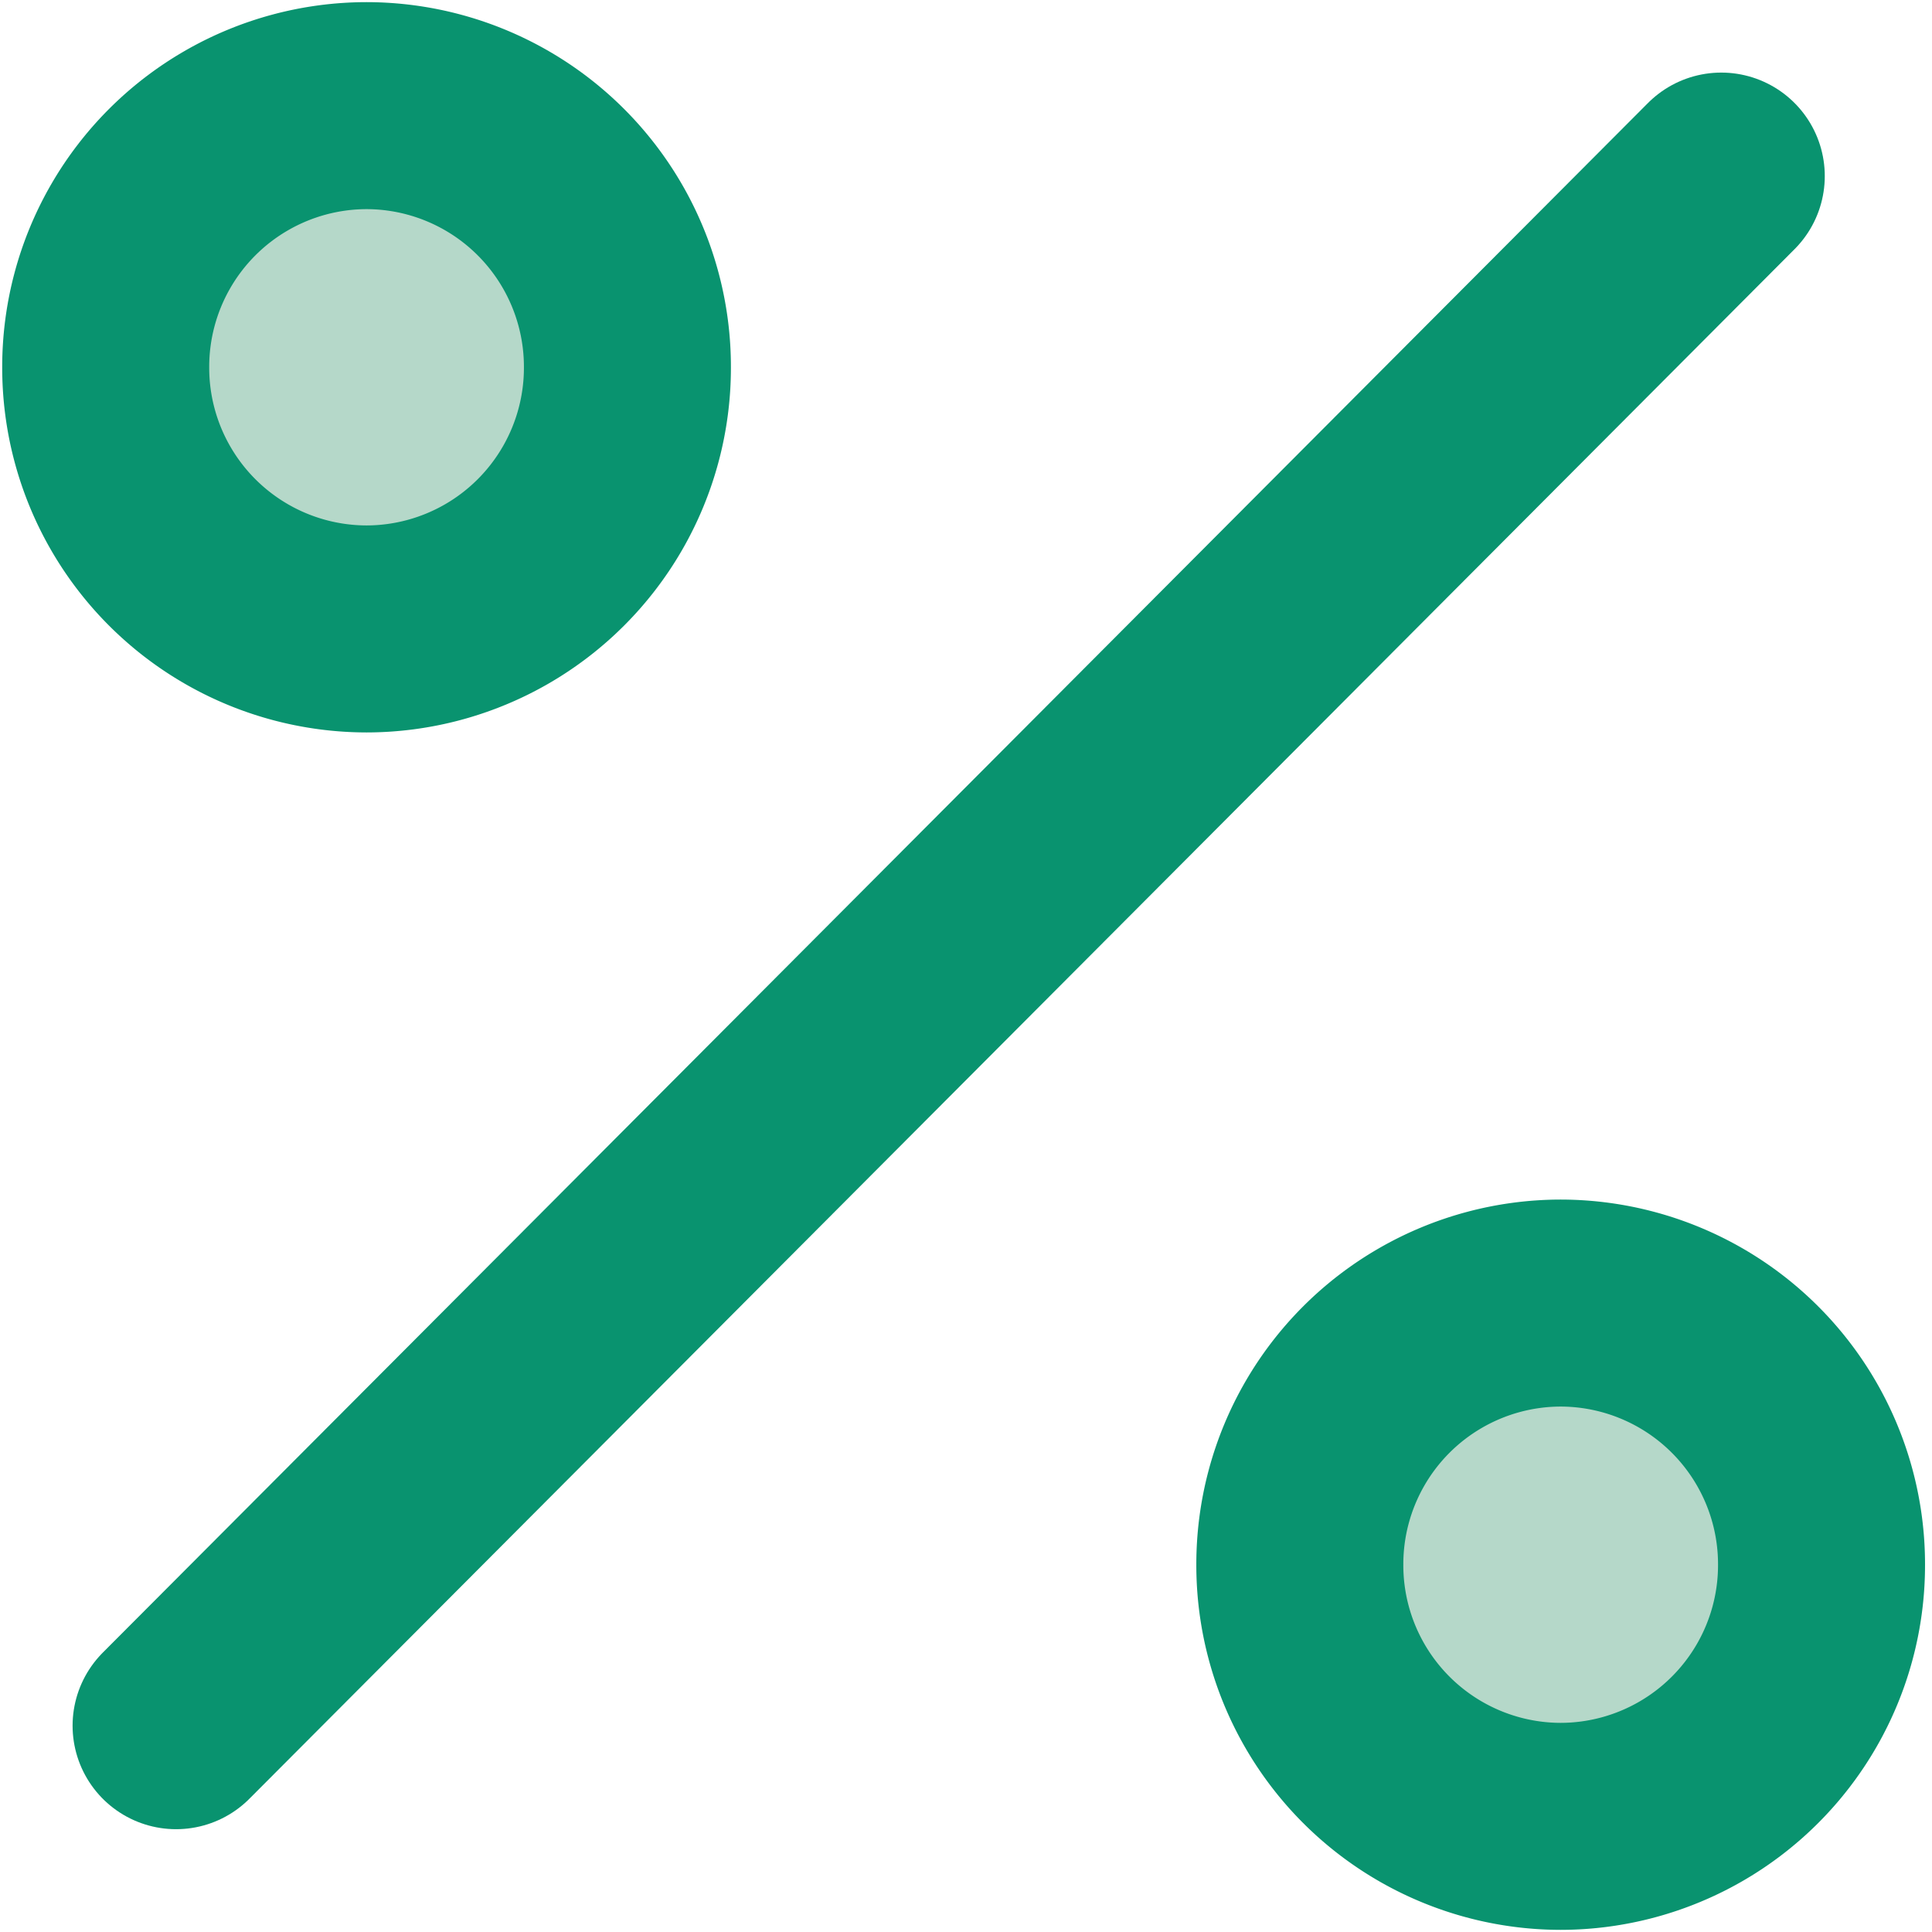
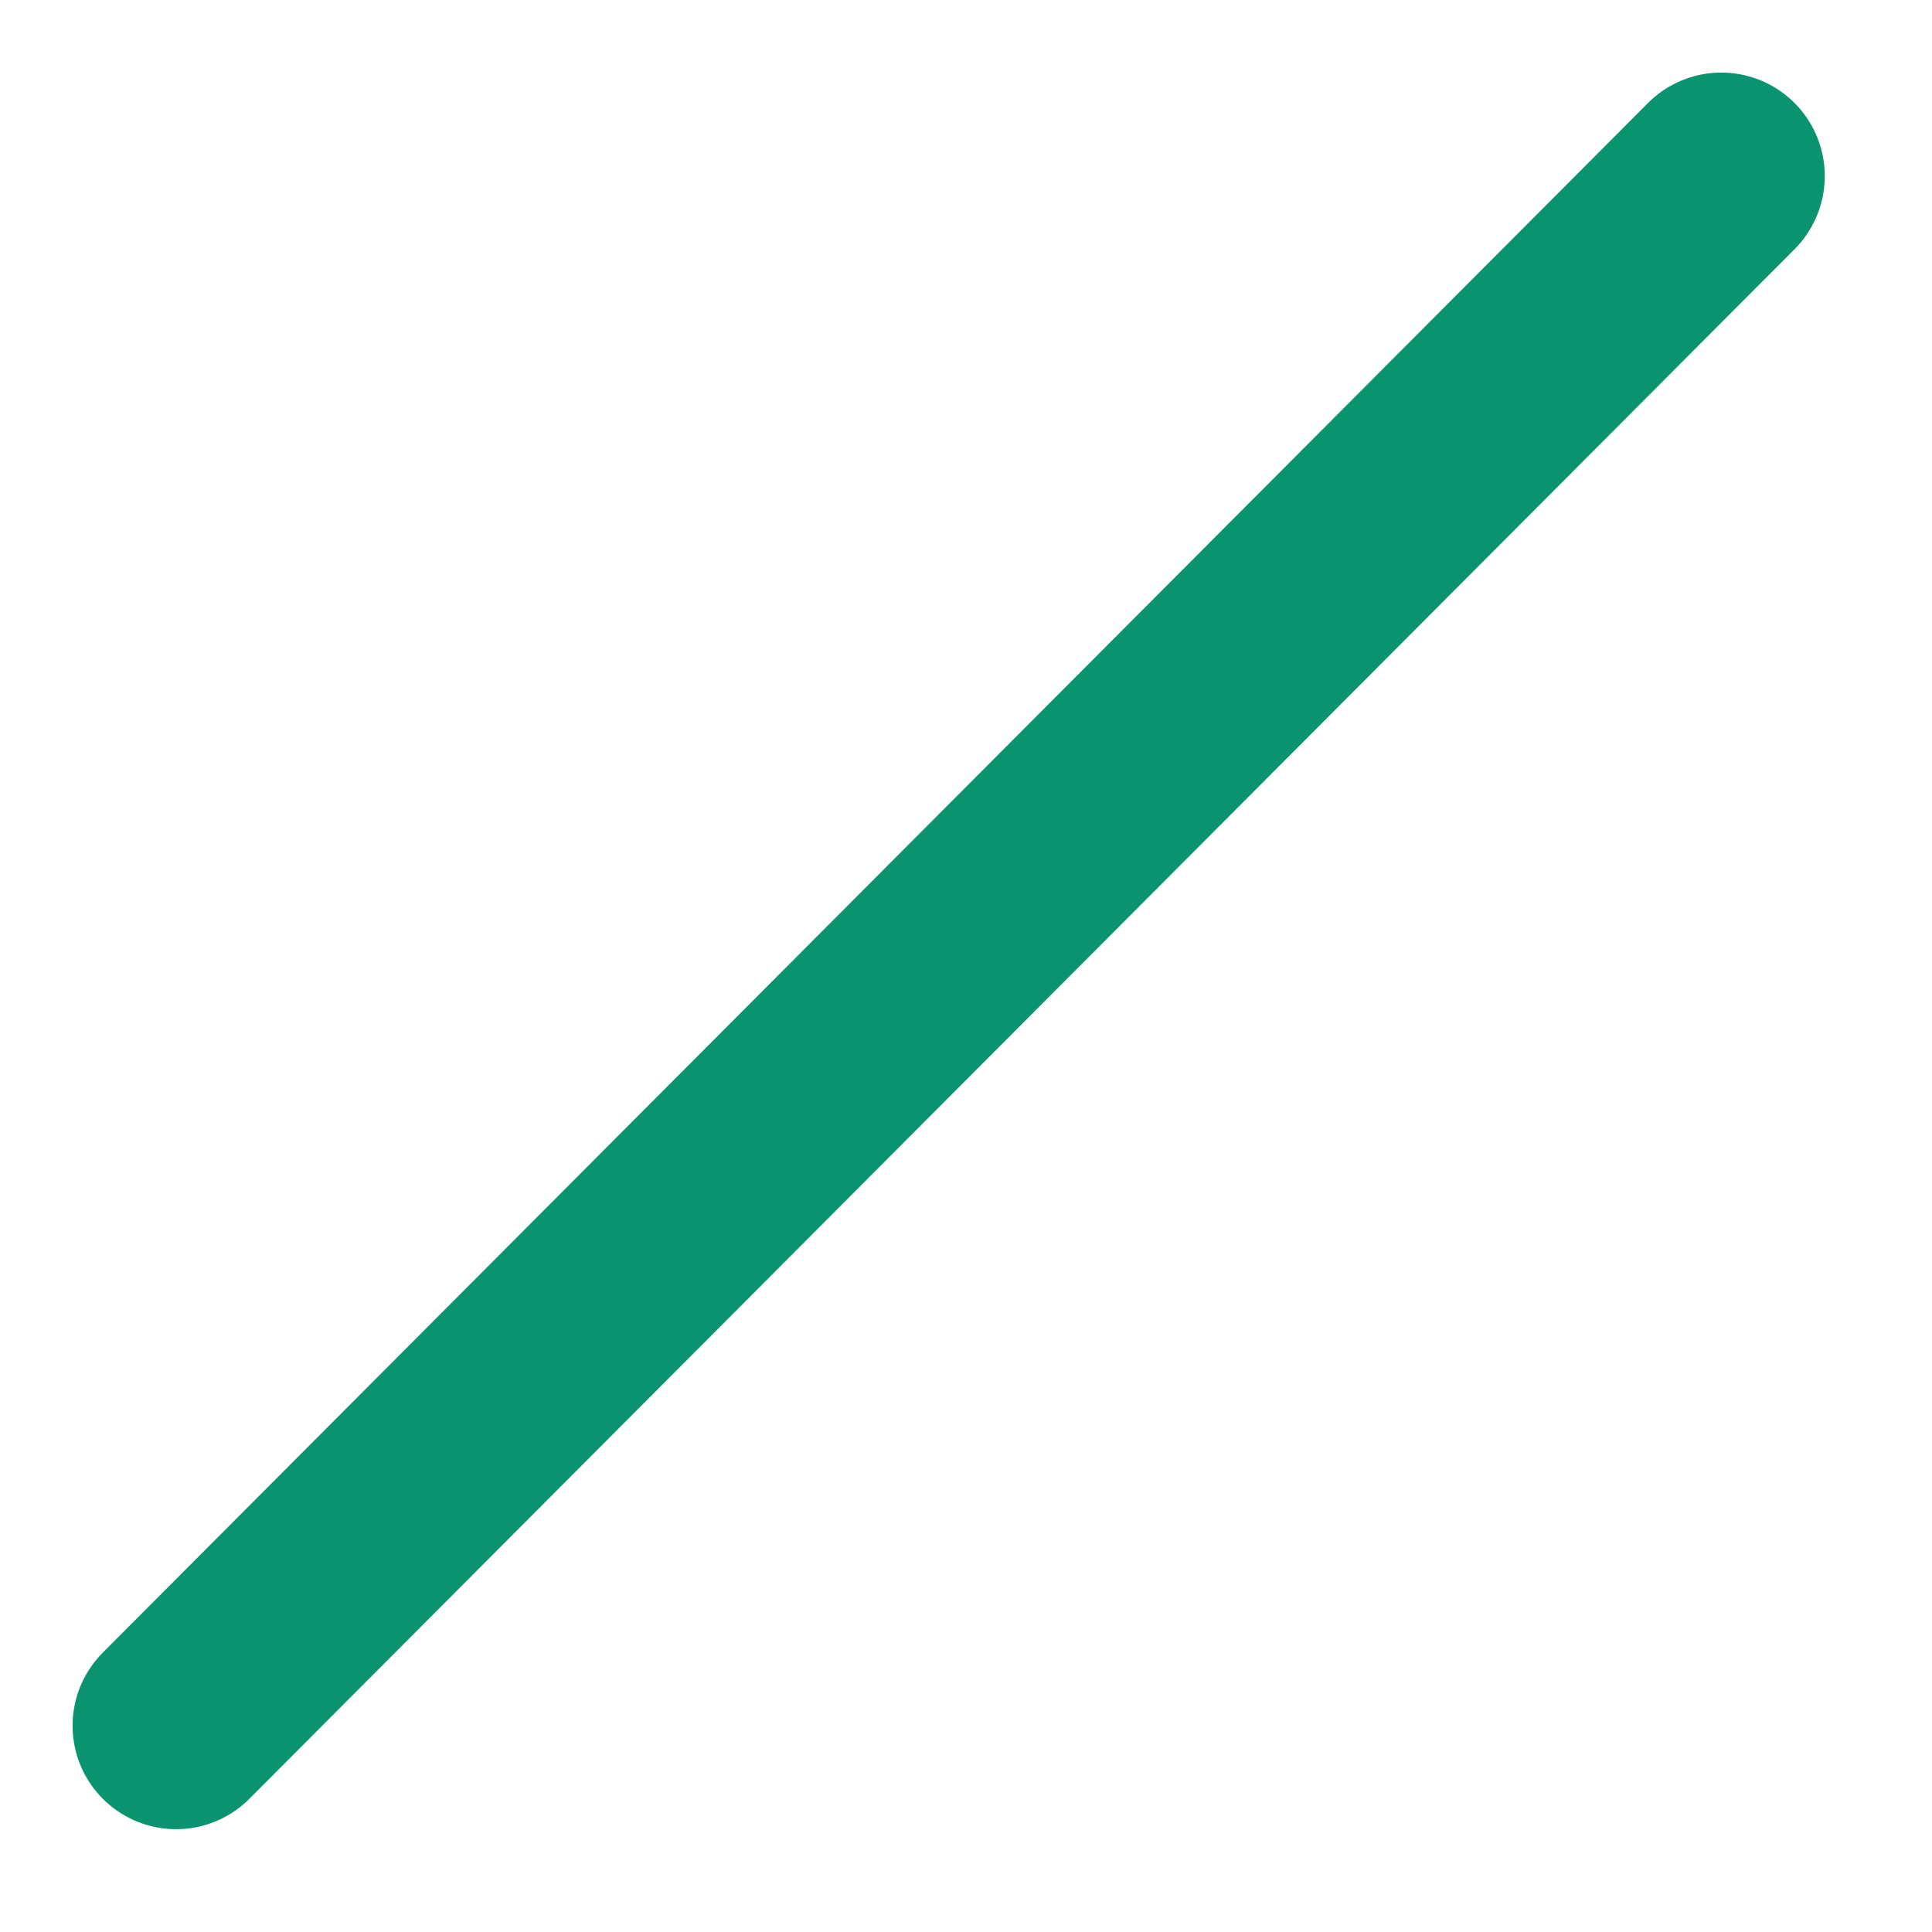
<svg xmlns="http://www.w3.org/2000/svg" width="28" height="28" viewBox="0 0 28 28" fill="none">
-   <path d="M22.618 26.469a3.786 3.786 0 0 1-3.78-3.792 3.786 3.786 0 0 1 3.78-3.792 3.786 3.786 0 0 1 3.781 3.792 3.786 3.786 0 0 1-3.78 3.792zM5.312 9.115a3.786 3.786 0 0 1-3.78-3.792 3.786 3.786 0 0 1 3.78-3.792 3.786 3.786 0 0 1 3.781 3.792 3.786 3.786 0 0 1-3.78 3.792z" fill="#B5D8C9" stroke="#09936F" stroke-width="3" stroke-linecap="round" stroke-linejoin="round" />
  <path d="M24.946 2.552 2.552 25.01" stroke="#09936F" stroke-width="3" stroke-linecap="round" stroke-linejoin="round" />
</svg>